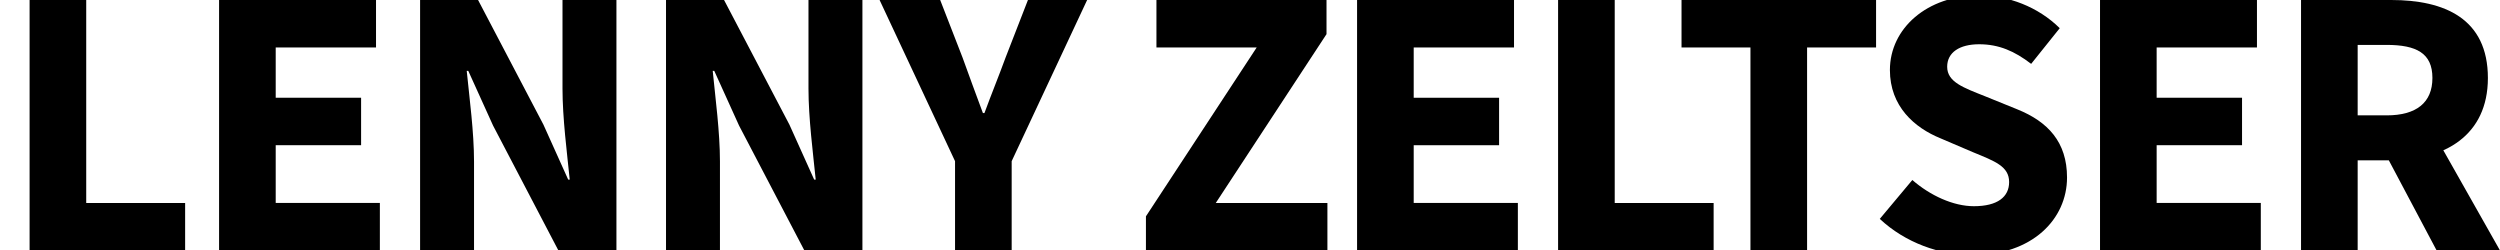
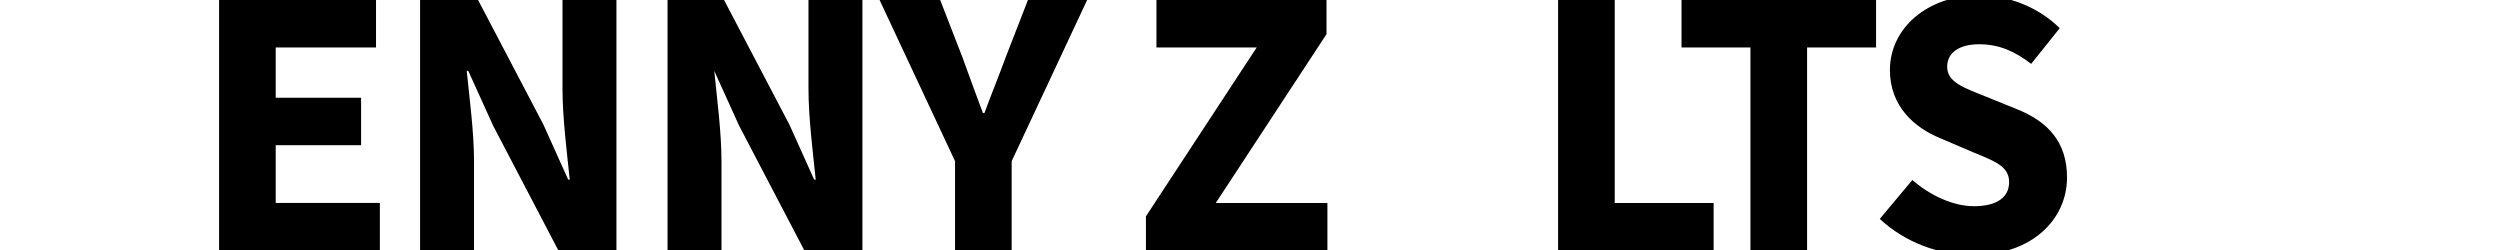
<svg xmlns="http://www.w3.org/2000/svg" version="1.0" id="Layer_1" x="0px" y="0px" viewBox="0 0 390.27 39.1" style="enable-background:new 0 0 390.27 39.1;" xml:space="preserve">
  <g>
-     <path d="M4.62,0h8.84v31.69h15.44v7.41H4.62V0z" />
    <path d="M34.2,0h24.5v7.41H43.04v7.85h13.33v7.41H43.04v9.01H59.3v7.41H34.2V0z" />
    <path d="M65.57,0h9.06l10.2,19.45l3.87,8.59h0.24c-0.42-4.14-1.13-9.61-1.13-14.22V0h8.42v39.1h-9.06l-10.2-19.5l-3.87-8.54h-0.24   C73.29,15.38,74,20.62,74,25.23V39.1h-8.42V0z" />
-     <path d="M103.97,0h9.06l10.2,19.45l3.87,8.59h0.24c-0.42-4.14-1.13-9.61-1.13-14.22V0h8.42v39.1h-9.06l-10.2-19.5l-3.87-8.54h-0.24   c0.42,4.31,1.13,9.55,1.13,14.16V39.1h-8.42V0z" />
+     <path d="M103.97,0h9.06l10.2,19.45l3.87,8.59h0.24c-0.42-4.14-1.13-9.61-1.13-14.22V0h8.42v39.1h-9.06l-10.2-19.5l-3.87-8.54c0.42,4.31,1.13,9.55,1.13,14.16V39.1h-8.42V0z" />
    <path d="M149.09,25.16L137.31,0h9.46l3.49,8.98c1.04,2.93,2.07,5.64,3.18,8.67h0.24c1.11-3.03,2.23-5.74,3.3-8.67L160.47,0h9.24   l-11.78,25.16V39.1h-8.84V25.16z" />
    <path d="M178.89,33.77l17.29-26.36h-15.65V0h26.55v5.33l-17.29,26.36h17.43v7.41h-28.33V33.77z" />
-     <path d="M211.85,0h24.5v7.41h-15.66v7.85h13.33v7.41h-13.33v9.01h16.26v7.41h-25.1V0z" />
    <path d="M243.23,0h8.84v31.69h15.44v7.41h-24.28V0z" />
    <path d="M273.26,7.41H262.5V0h30.37v7.41H282.1V39.1h-8.84V7.41z" />
    <path d="M293.45,34.17l5.08-6.07c2.78,2.42,6.39,4.09,9.61,4.09c3.69,0,5.5-1.45,5.5-3.77c0-2.46-2.22-3.25-5.64-4.66l-5.08-2.17   c-4.05-1.65-7.89-4.98-7.89-10.66c0-6.48,5.79-11.65,13.93-11.65c4.5,0,9.21,1.78,12.58,5.12l-4.46,5.57   c-2.58-1.98-5.03-3.06-8.12-3.06c-3.05,0-4.99,1.27-4.99,3.51c0,2.4,2.56,3.27,5.97,4.63l4.98,2.02c4.78,1.93,7.76,5.11,7.76,10.64   c0,6.49-5.41,12.12-14.73,12.12C302.84,39.82,297.43,37.9,293.45,34.17z" />
-     <path d="M327.83,0h24.5v7.41h-15.66v7.85H350v7.41h-13.33v9.01h16.26v7.41h-25.1V0z" />
-     <path d="M359.21,0h14.08c8.29,0,15.09,2.88,15.09,12.18c0,8.99-6.8,12.85-15.09,12.85h-5.24V39.1h-8.84V0z M372.57,18.01   c4.65,0,7.15-1.99,7.15-5.84c0-3.87-2.5-5.16-7.15-5.16h-4.52v10.99H372.57z M371.68,22.7l6.11-5.66l12.48,22.06h-9.89L371.68,22.7   z" />
  </g>
</svg>